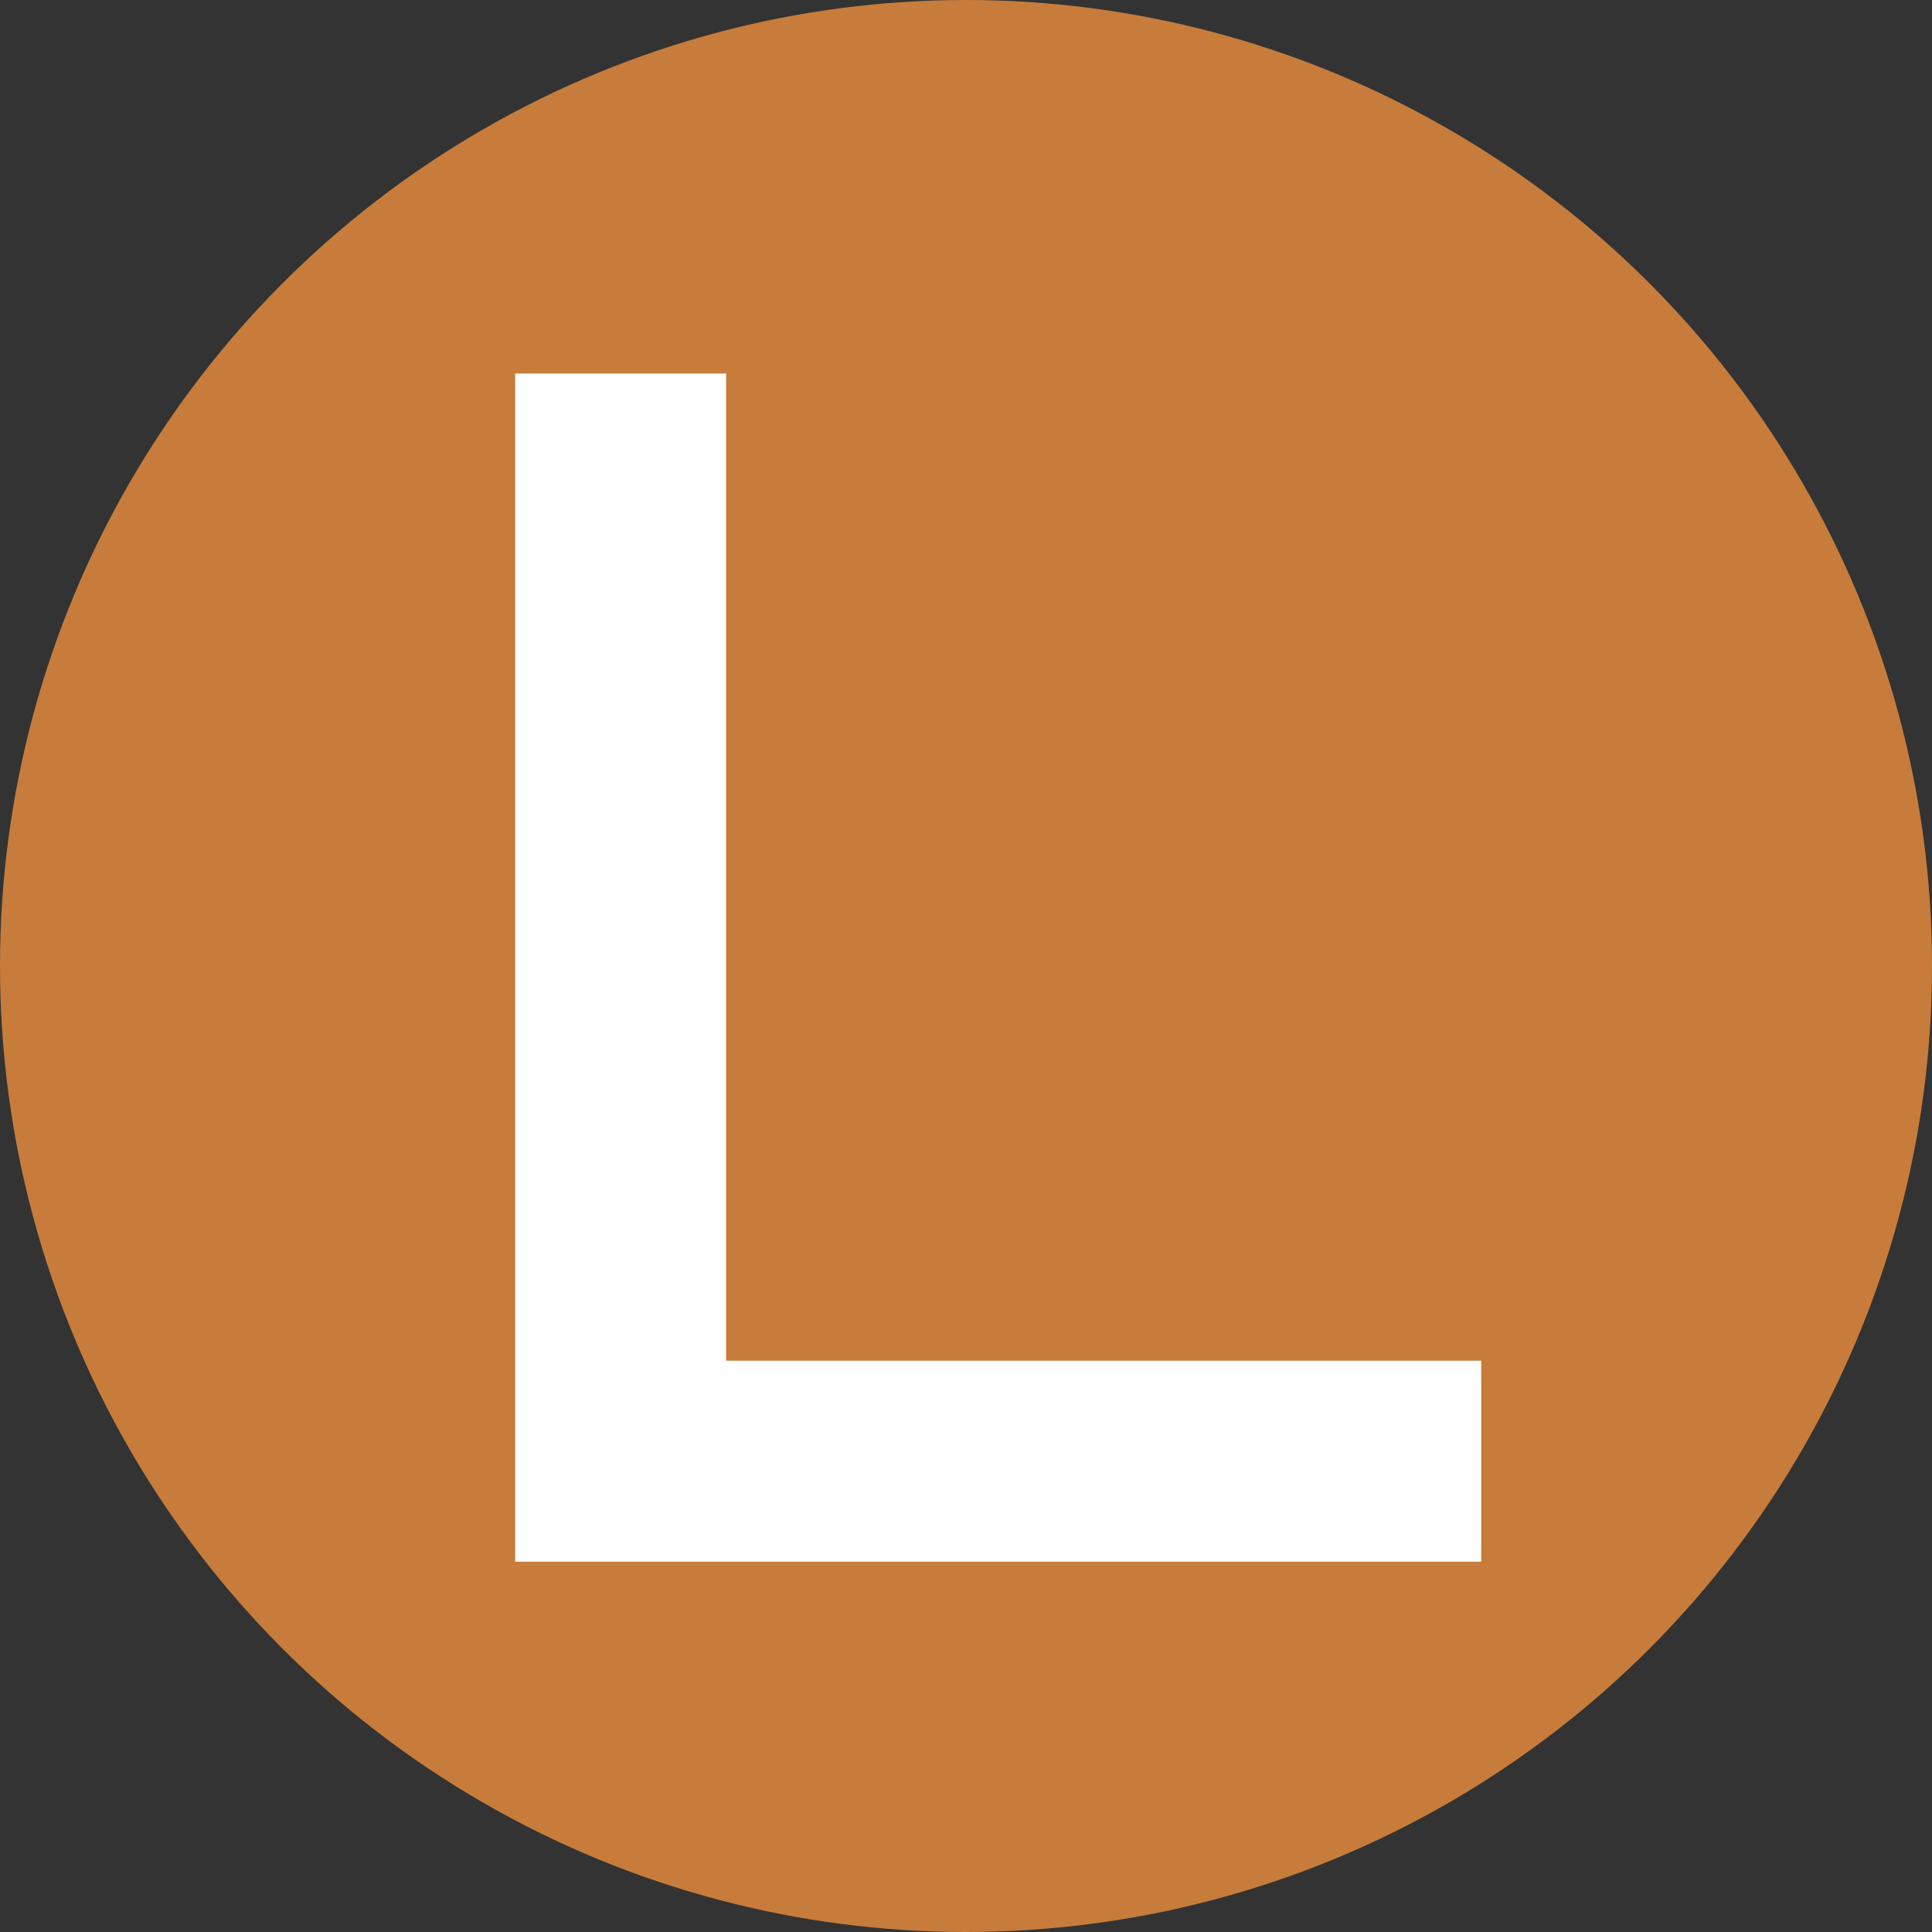
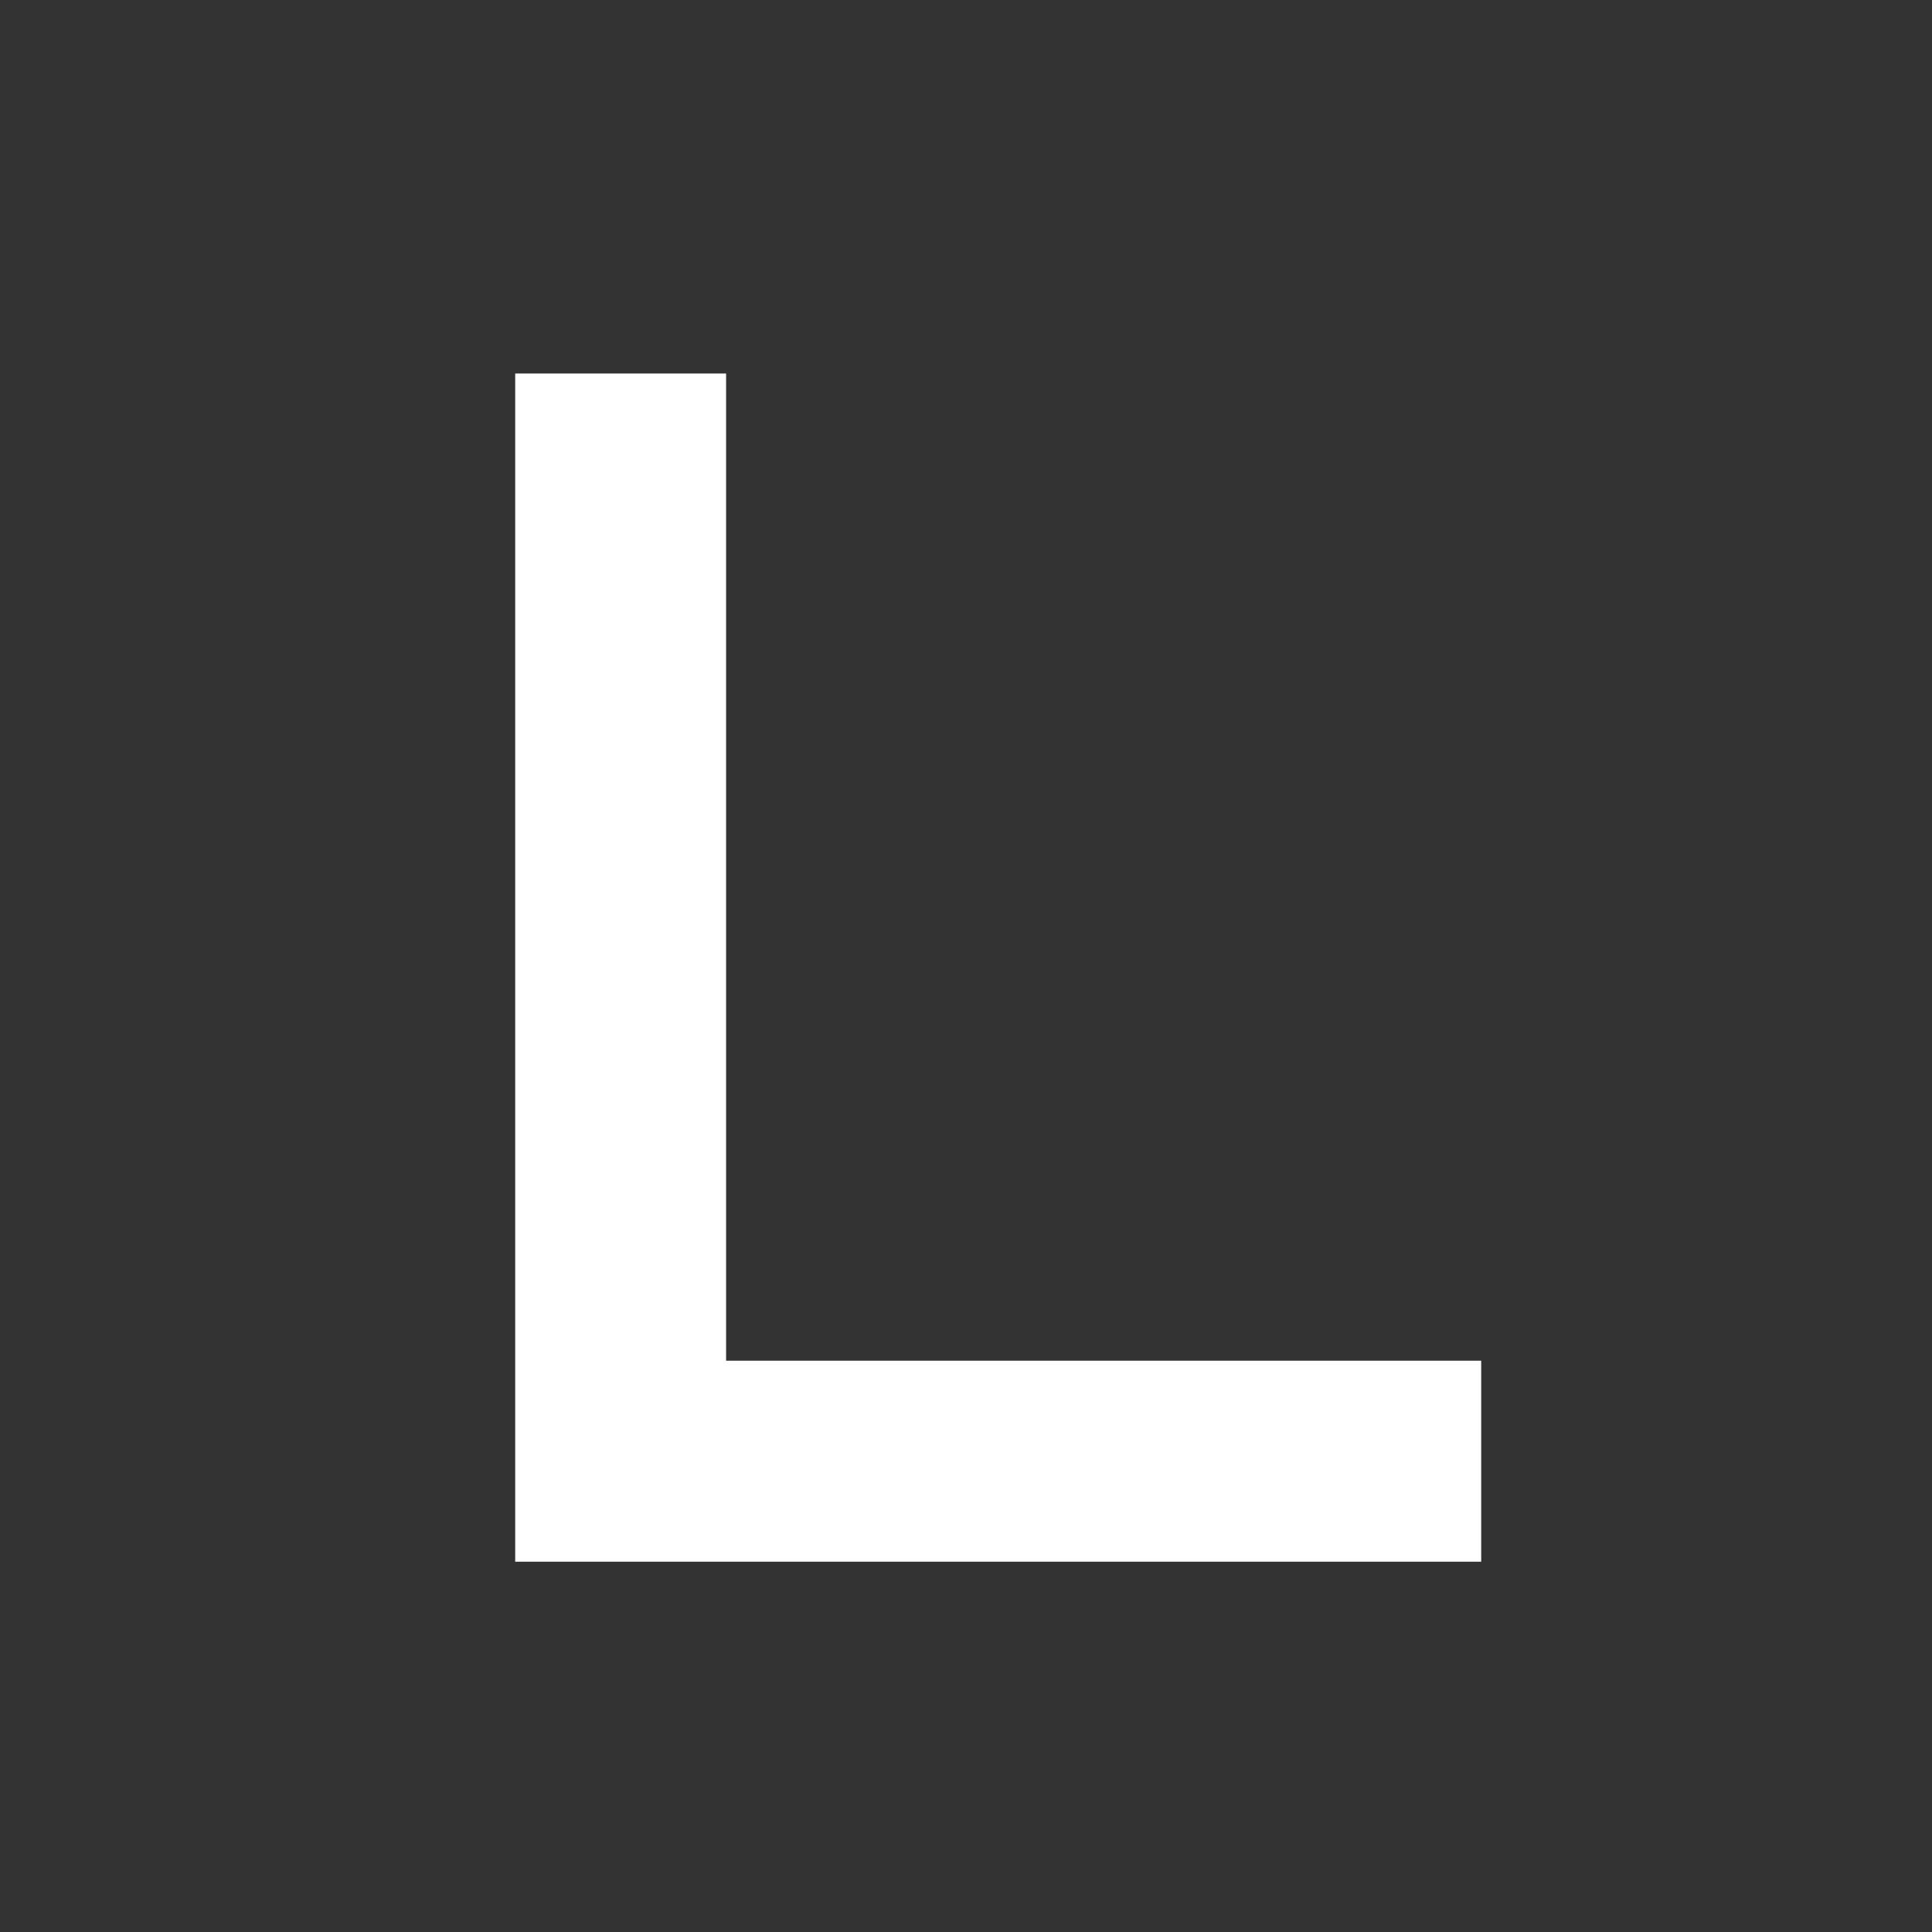
<svg xmlns="http://www.w3.org/2000/svg" width="600px" height="600px" viewBox="0 0 600 600" version="1.1">
  <rect x="0" y="0" width="600" height="600" fill="#333333" stroke="none" />
  <title>icon_rock</title>
  <g id="icon_rock" stroke="none" stroke-width="1" fill="none" fill-rule="evenodd">
    <g id="icon_gold" fill-rule="nonzero">
-       <circle id="Oval" fill="#C77C3B" cx="300" cy="300" r="300" />
      <polygon id="Path" fill="#FFFFFF" points="160 116 225.497 116 225.497 422.579 460 422.579 460 485 160 485" />
    </g>
  </g>
</svg>